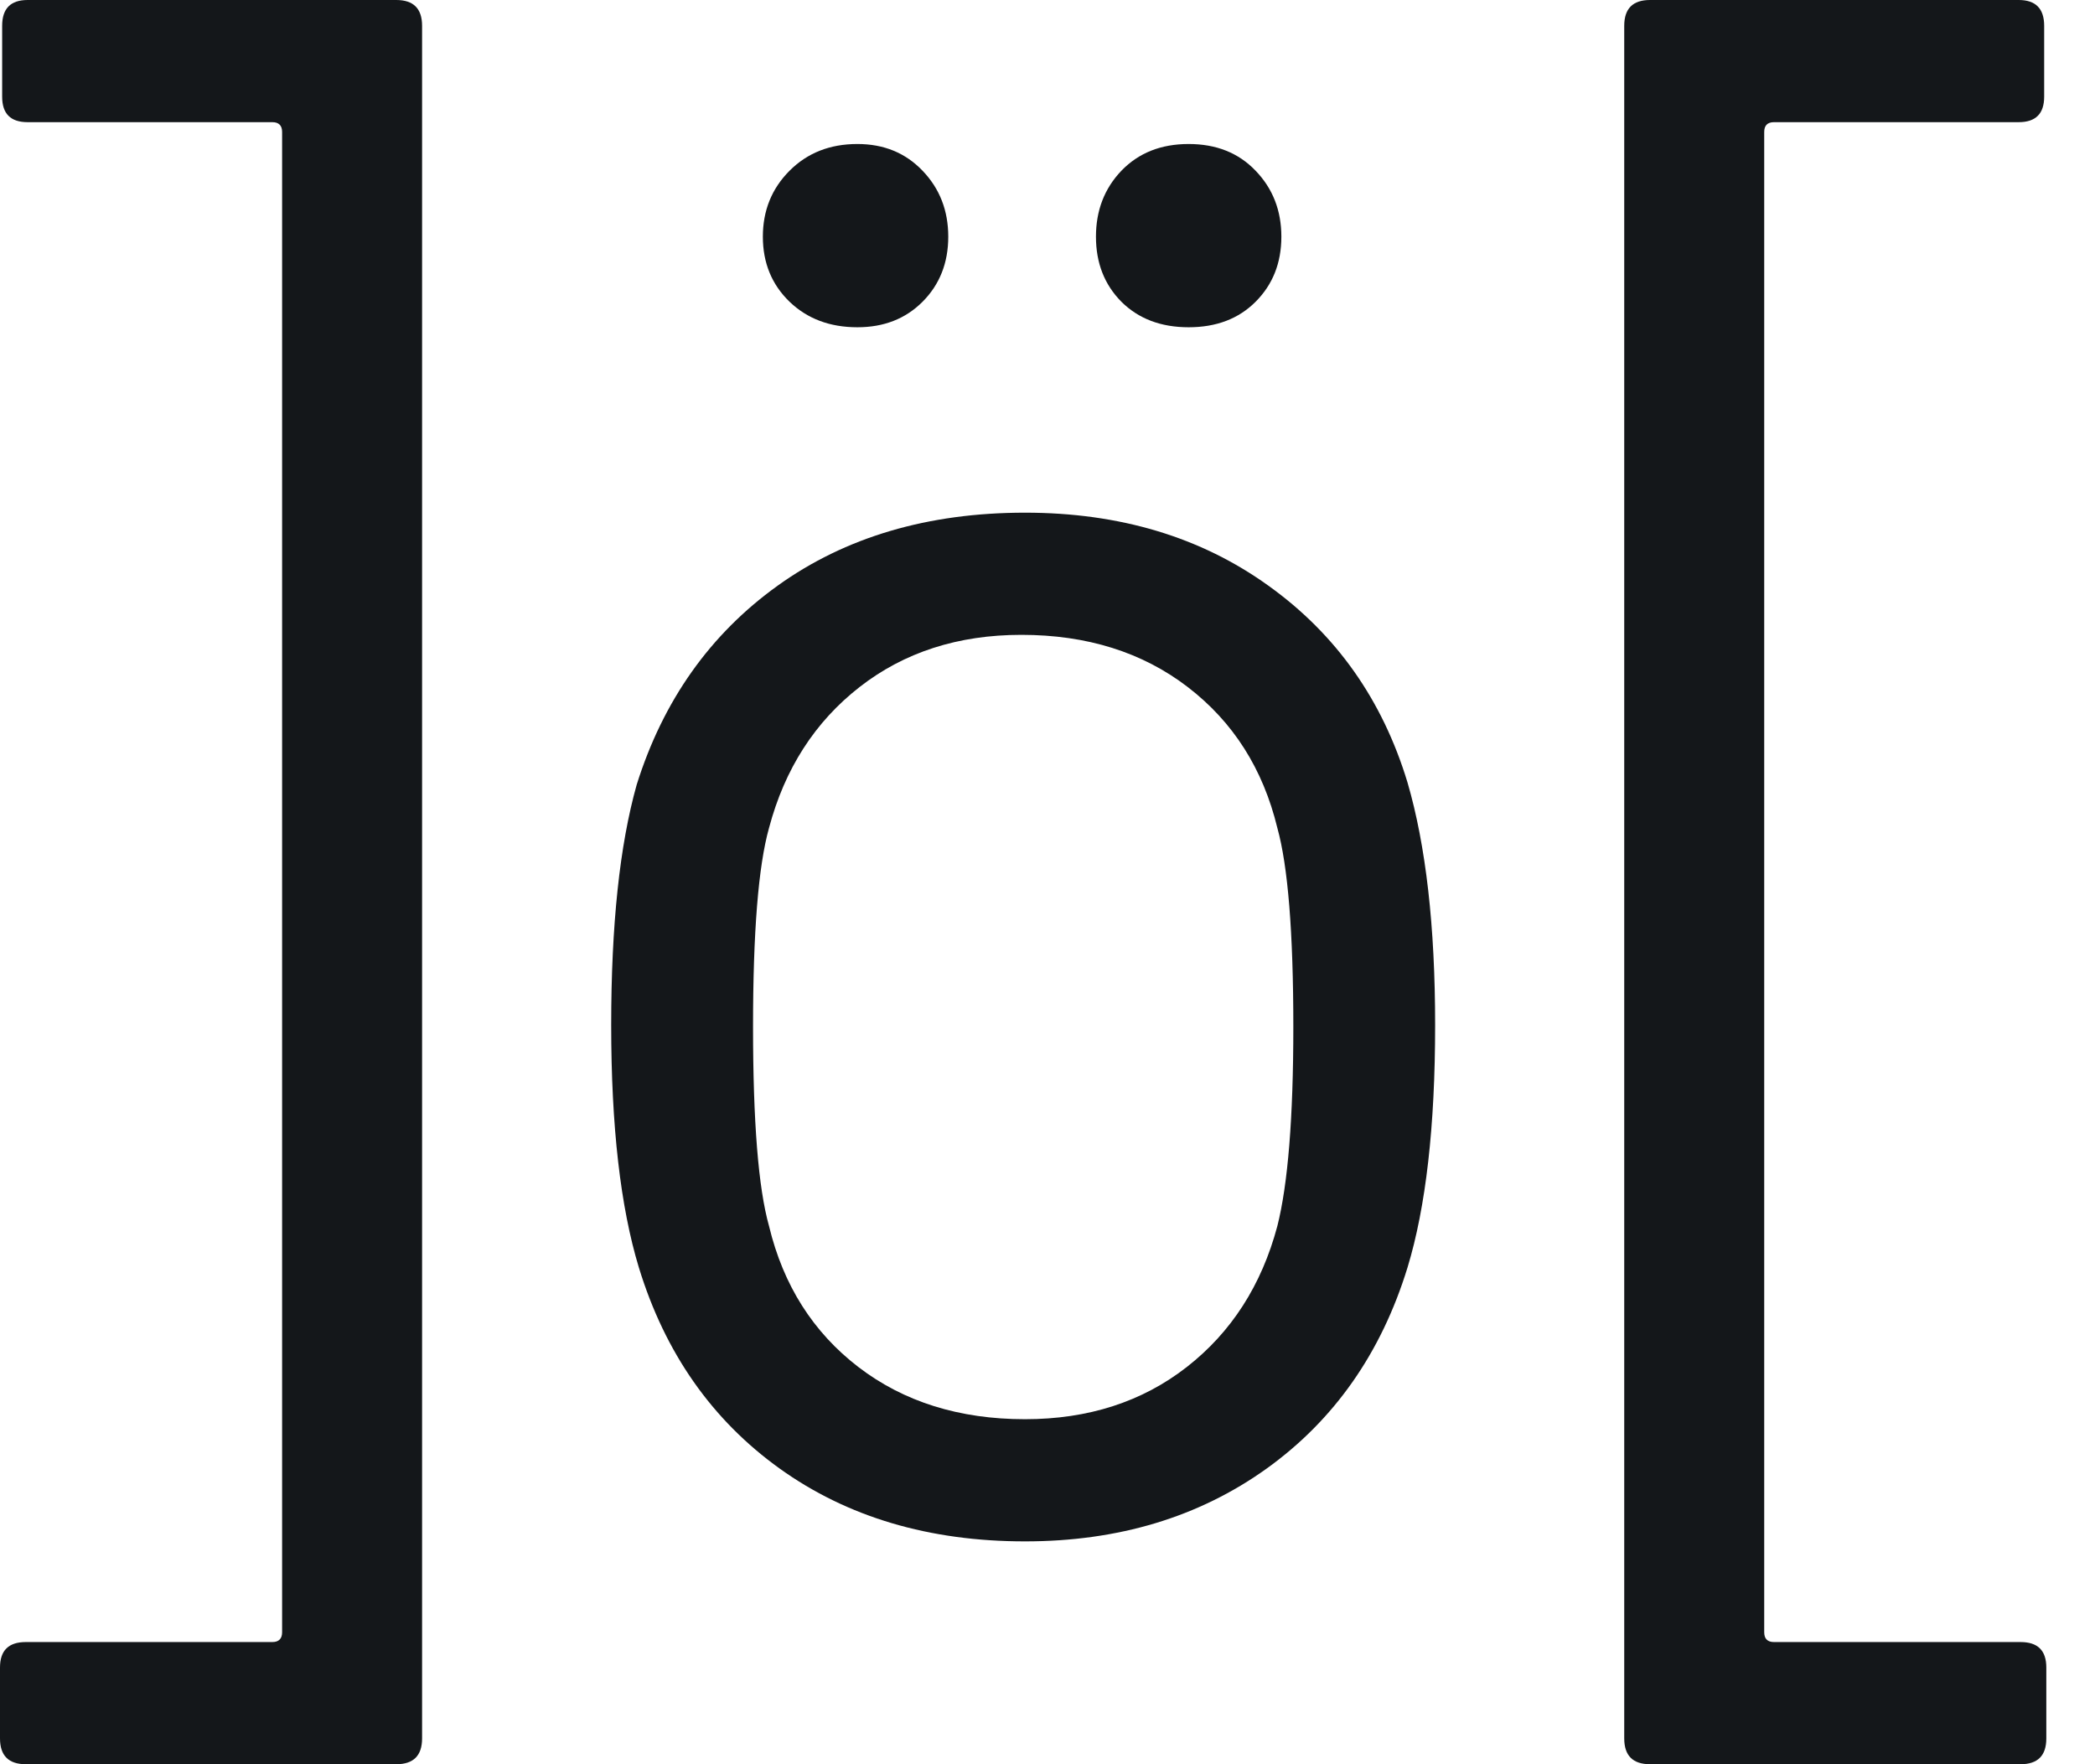
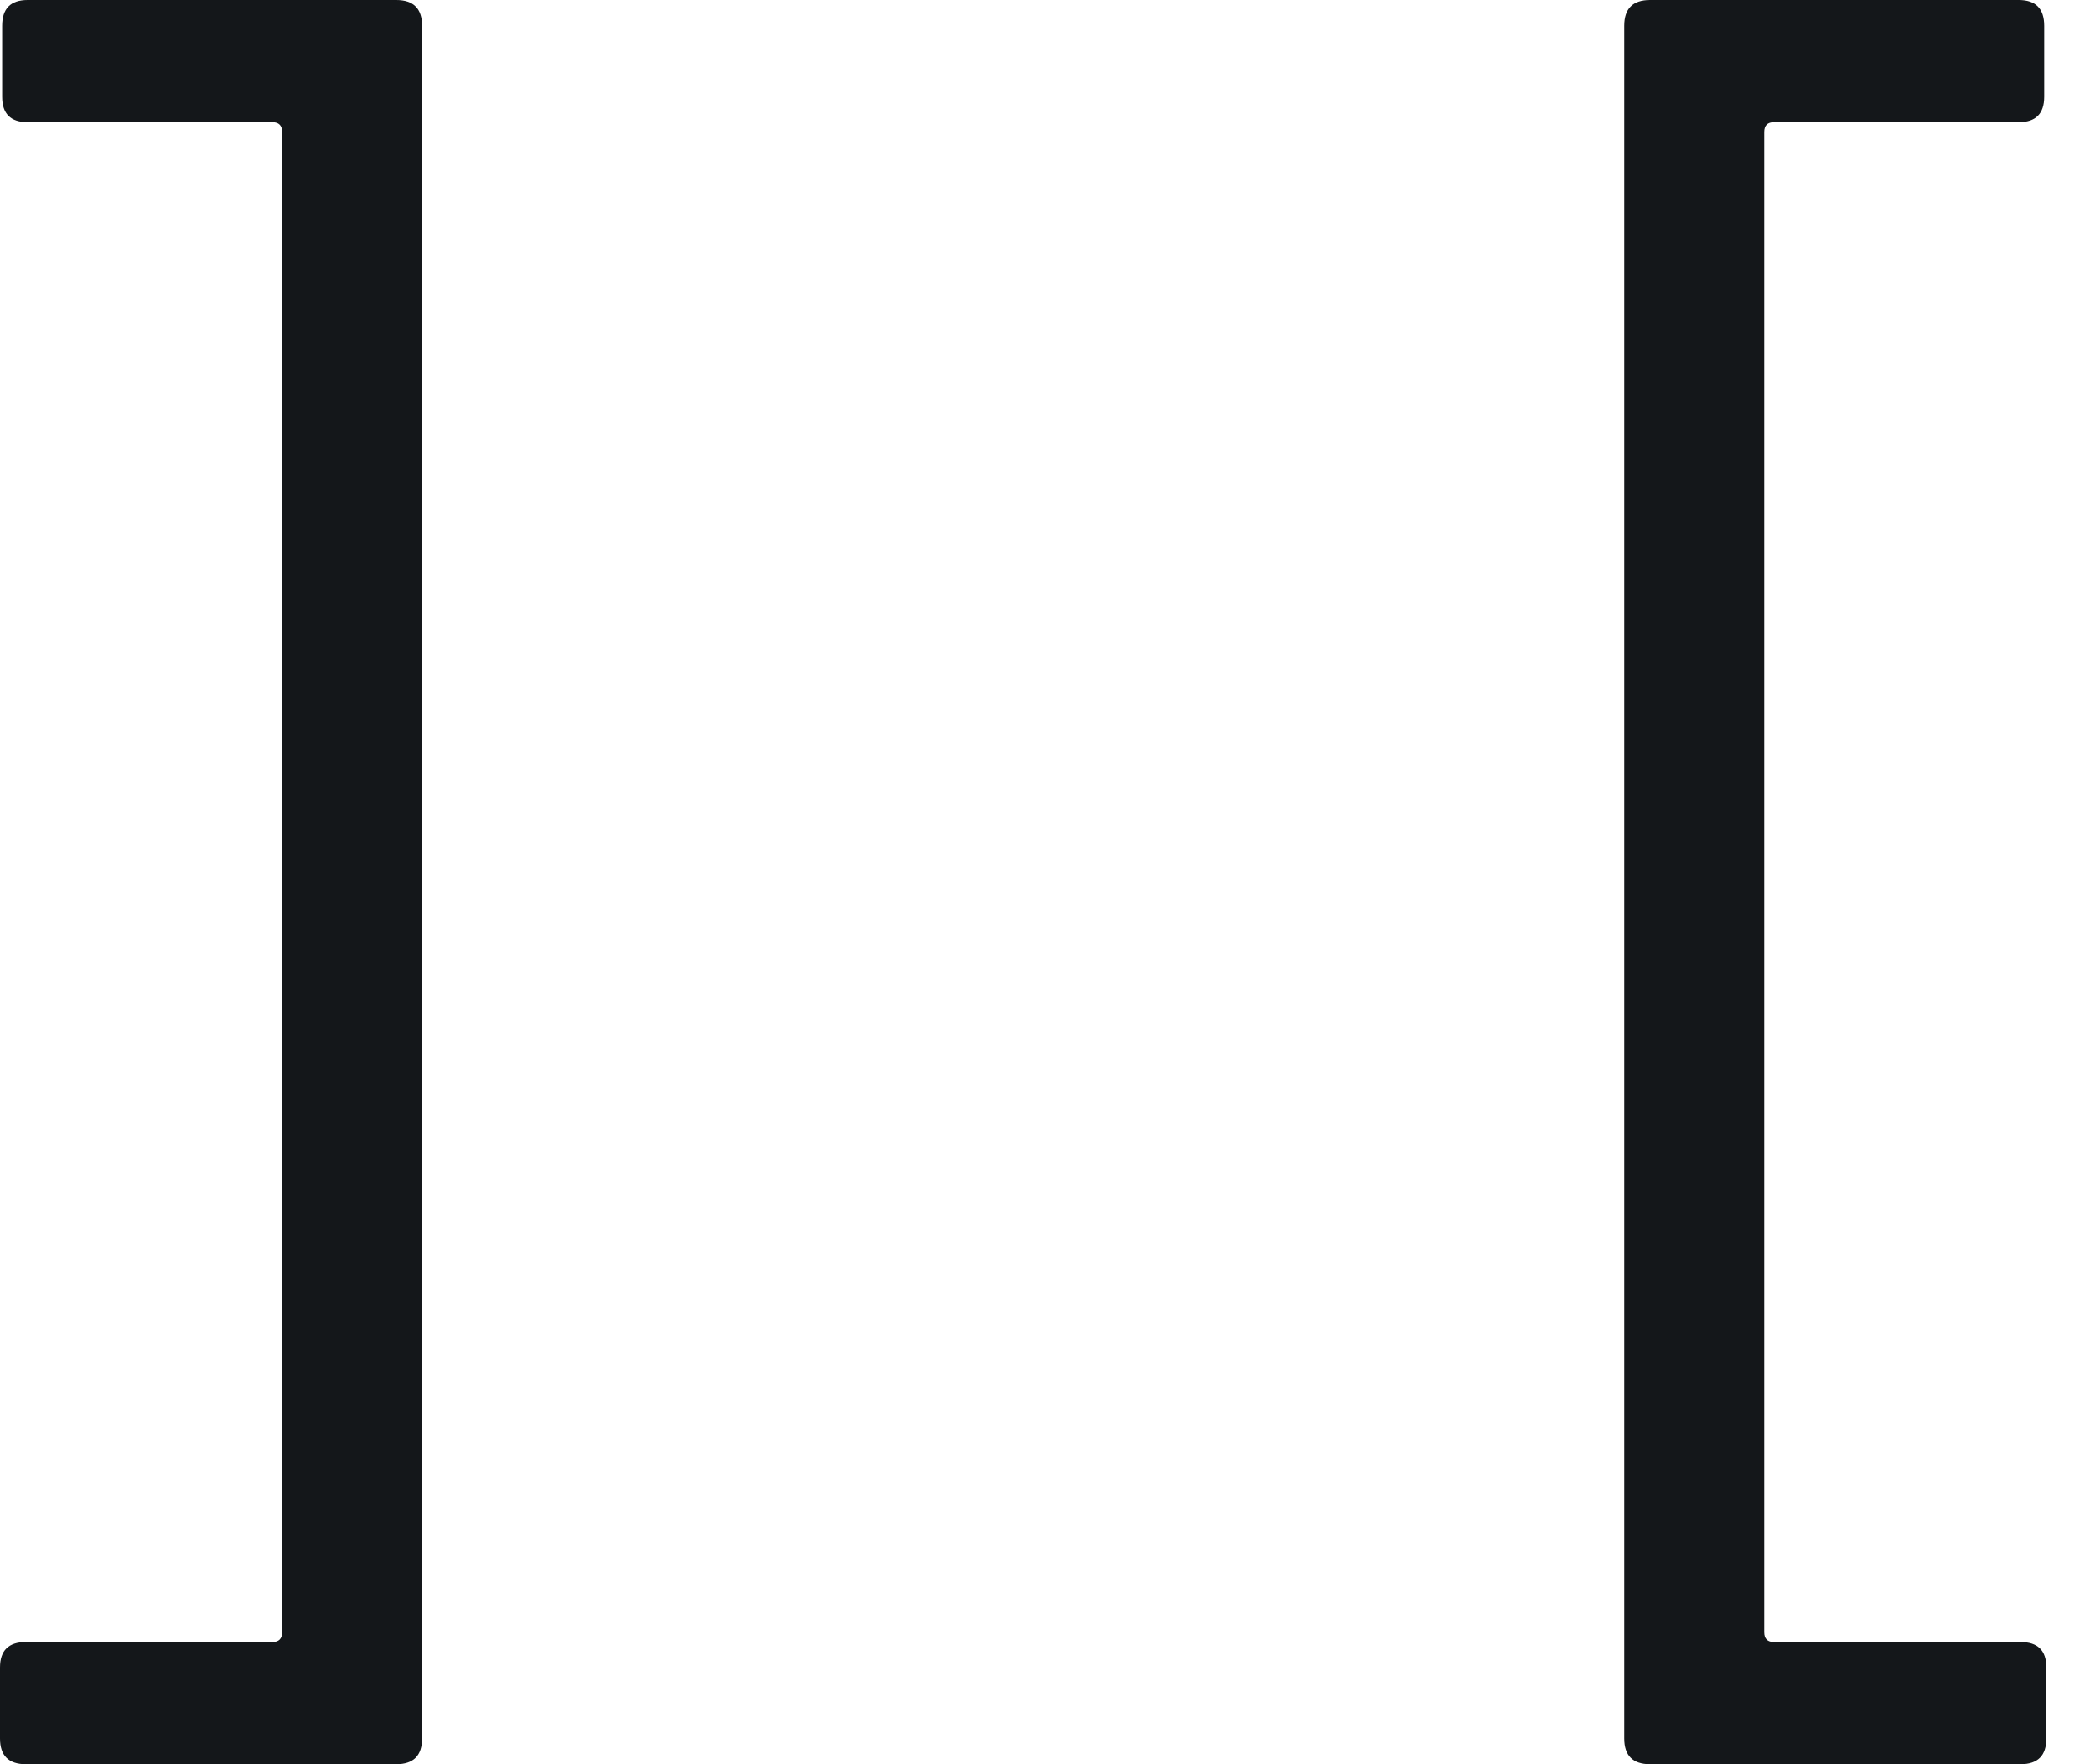
<svg xmlns="http://www.w3.org/2000/svg" width="38" height="32" viewBox="0 0 38 32" fill="none">
  <path d="M7.656 31.532C7.656 31.844 7.5 32 7.188 32H0.468C0.156 32 0 31.844 0 31.532V30.246C0 29.937 0.156 29.784 0.468 29.784H4.939C5.057 29.784 5.117 29.724 5.117 29.606V2.394C5.117 2.276 5.057 2.216 4.939 2.216H0.501C0.192 2.216 0.039 2.063 0.039 1.754V0.468C0.039 0.156 0.192 0 0.501 0H7.188C7.5 0 7.656 0.156 7.656 0.468V31.532Z" fill="#14171A" />
-   <path d="M18.592 27.958C16.855 27.958 15.371 27.518 14.143 26.638C12.914 25.756 12.062 24.539 11.588 22.991C11.254 21.893 11.086 20.427 11.086 18.592C11.086 16.781 11.24 15.328 11.549 14.232C12.028 12.707 12.88 11.504 14.104 10.624C15.332 9.742 16.829 9.299 18.592 9.299C20.31 9.299 21.783 9.742 23.008 10.624C24.236 11.504 25.076 12.694 25.53 14.193C25.864 15.338 26.031 16.803 26.031 18.592C26.031 20.427 25.864 21.893 25.53 22.991C25.054 24.539 24.202 25.756 22.974 26.638C21.745 27.518 20.285 27.958 18.592 27.958ZM18.592 25.742C19.739 25.742 20.717 25.427 21.527 24.795C22.335 24.164 22.883 23.312 23.169 22.239C23.361 21.479 23.459 20.274 23.459 18.625C23.459 16.91 23.361 15.708 23.169 15.017C22.909 13.945 22.368 13.094 21.544 12.462C20.722 11.831 19.717 11.515 18.526 11.515C17.378 11.515 16.4 11.831 15.591 12.462C14.781 13.094 14.234 13.945 13.949 15.017C13.755 15.708 13.659 16.91 13.659 18.625C13.659 20.345 13.755 21.549 13.949 22.239C14.207 23.312 14.748 24.164 15.569 24.795C16.393 25.427 17.401 25.742 18.592 25.742ZM15.552 5.936C15.054 5.936 14.645 5.783 14.322 5.474C13.999 5.162 13.837 4.769 13.837 4.293C13.837 3.818 13.999 3.419 14.322 3.096C14.645 2.773 15.054 2.612 15.552 2.612C16.031 2.612 16.424 2.773 16.733 3.096C17.044 3.419 17.2 3.818 17.2 4.293C17.2 4.769 17.044 5.162 16.733 5.474C16.424 5.783 16.031 5.936 15.552 5.936ZM21.56 5.936C21.059 5.936 20.653 5.783 20.341 5.474C20.032 5.162 19.879 4.769 19.879 4.293C19.879 3.818 20.032 3.419 20.341 3.096C20.653 2.773 21.059 2.612 21.56 2.612C22.061 2.612 22.465 2.773 22.774 3.096C23.086 3.419 23.242 3.818 23.242 4.293C23.242 4.769 23.086 5.162 22.774 5.474C22.465 5.783 22.061 5.936 21.56 5.936Z" fill="#14171A" />
  <path d="M29.929 32C29.617 32 29.461 31.844 29.461 31.532V0.468C29.461 0.156 29.617 0 29.929 0H36.616C36.924 0 37.078 0.156 37.078 0.468V1.754C37.078 2.063 36.924 2.216 36.616 2.216H32.178C32.059 2.216 32 2.276 32 2.394V29.606C32 29.724 32.059 29.784 32.178 29.784H36.65C36.962 29.784 37.117 29.937 37.117 30.246V31.532C37.117 31.844 36.962 32 36.65 32H29.929Z" fill="#14171A" />
</svg>